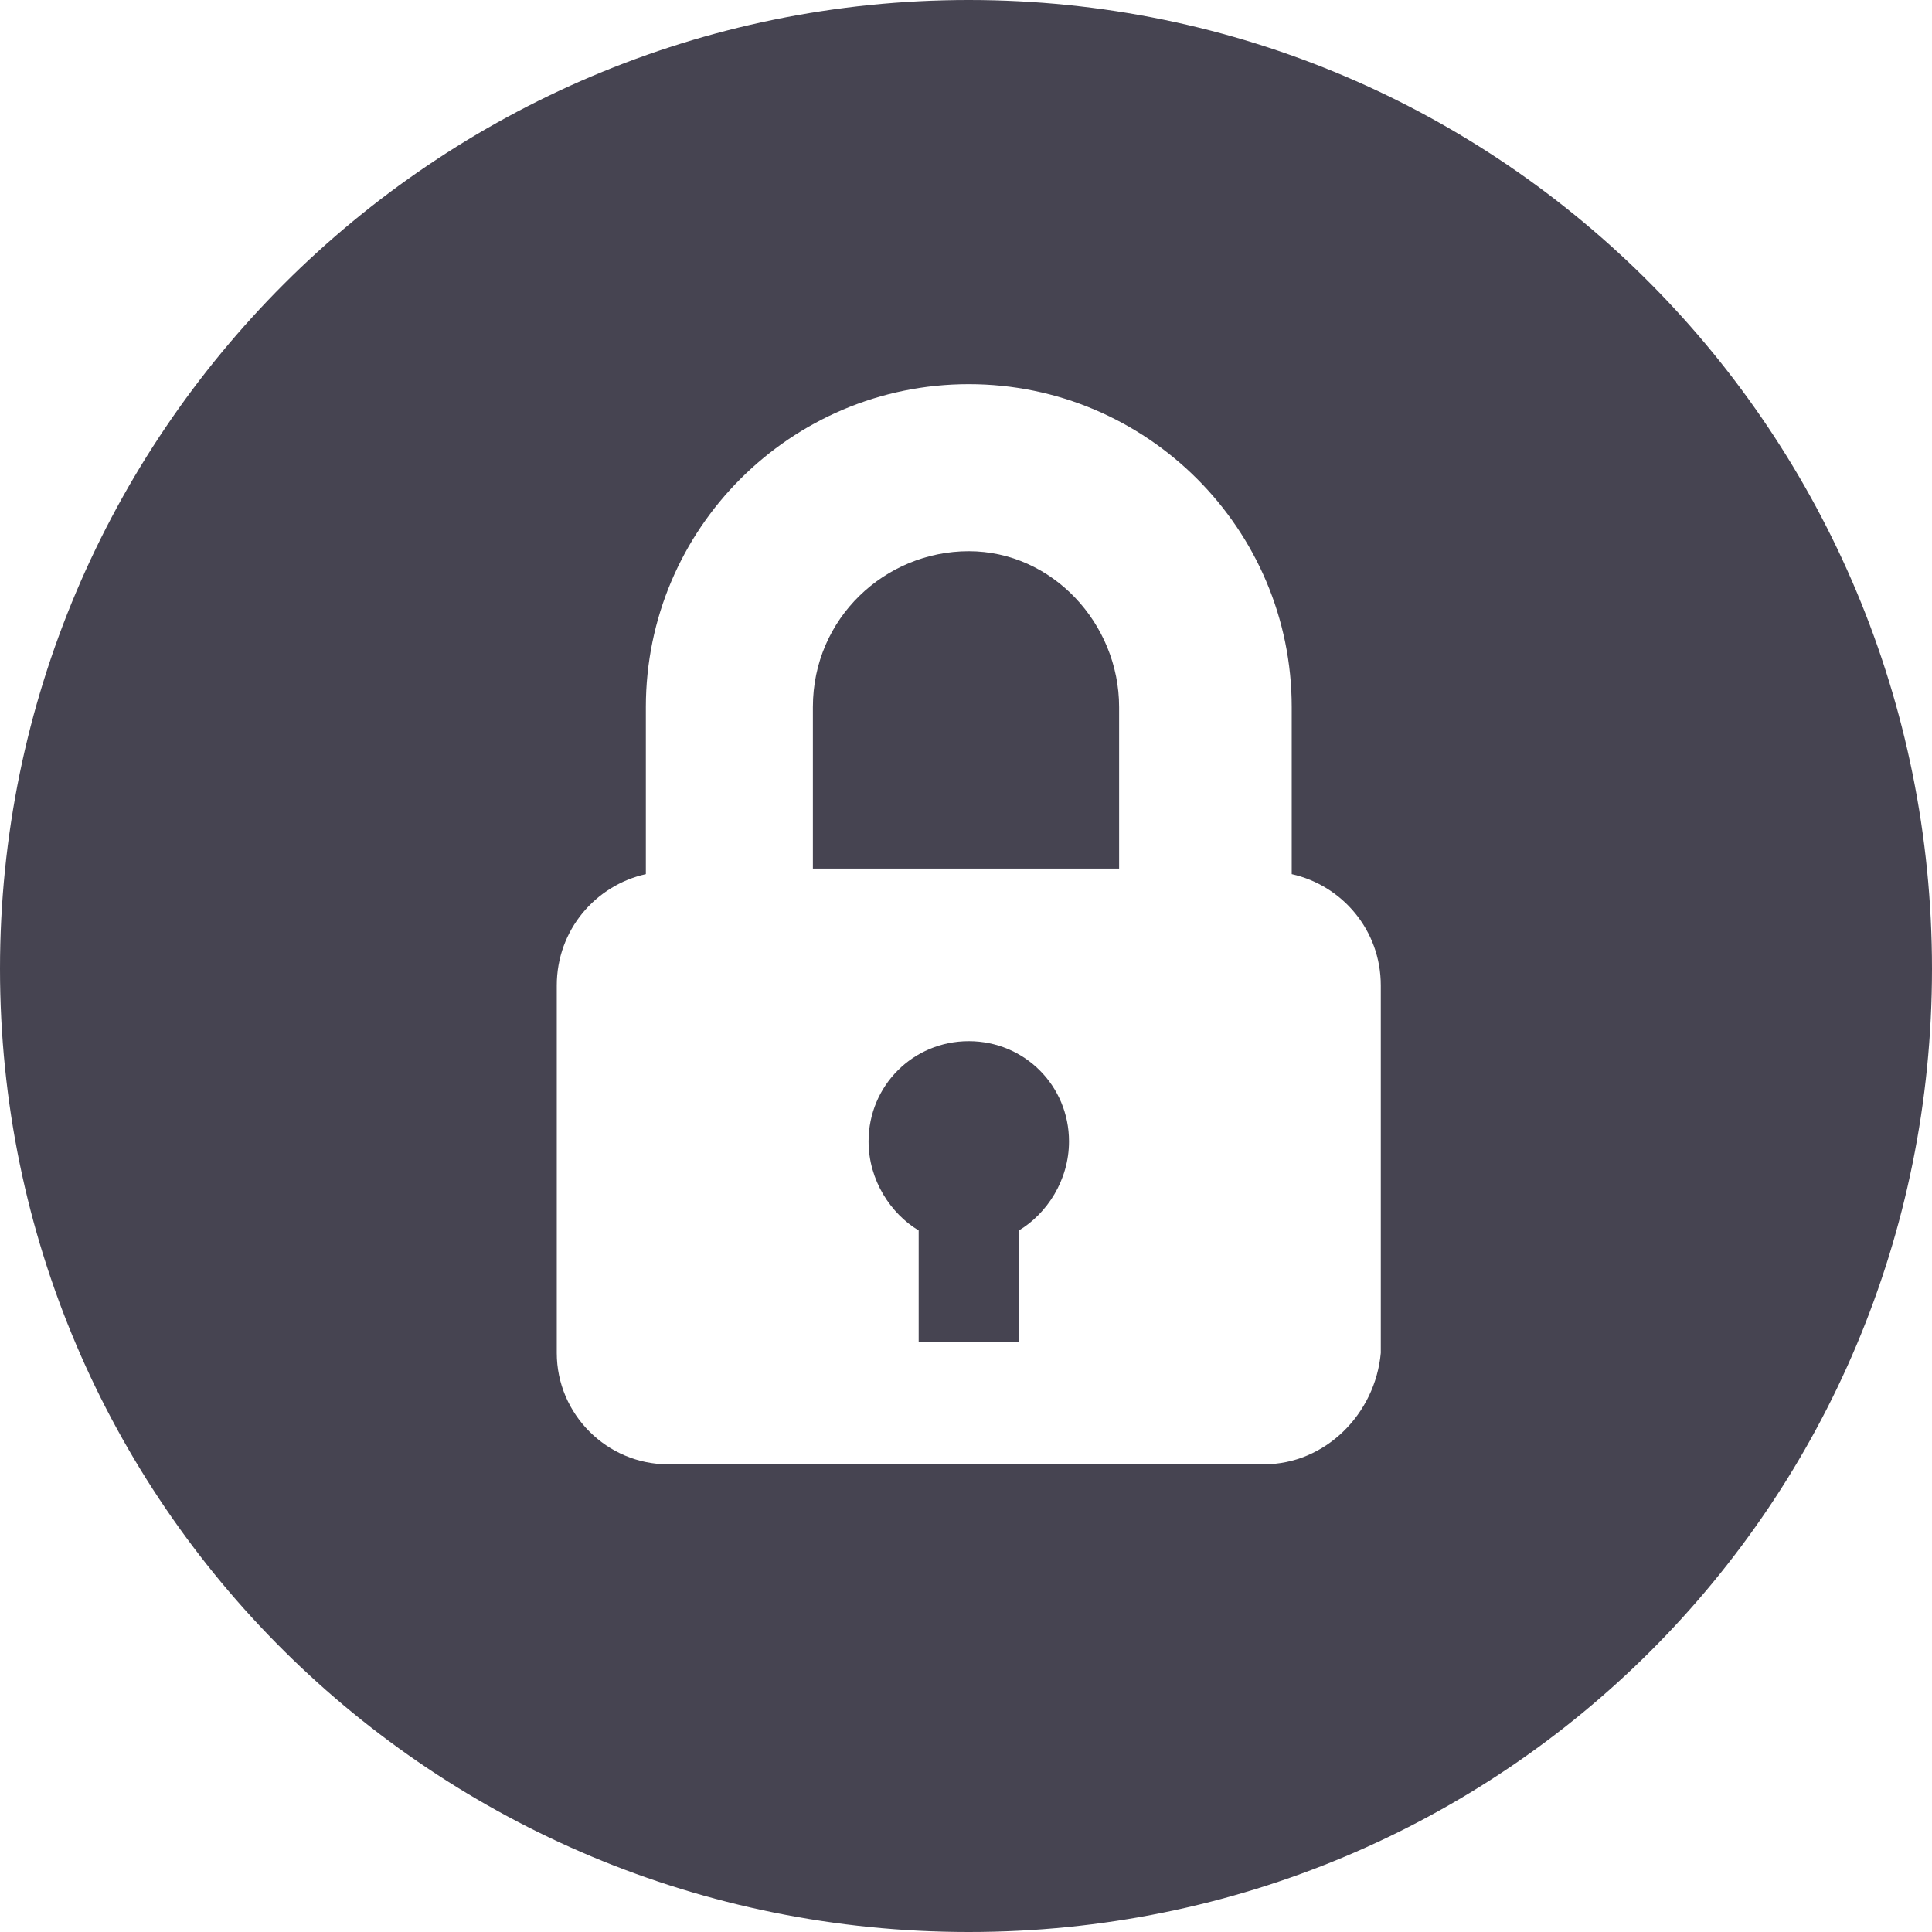
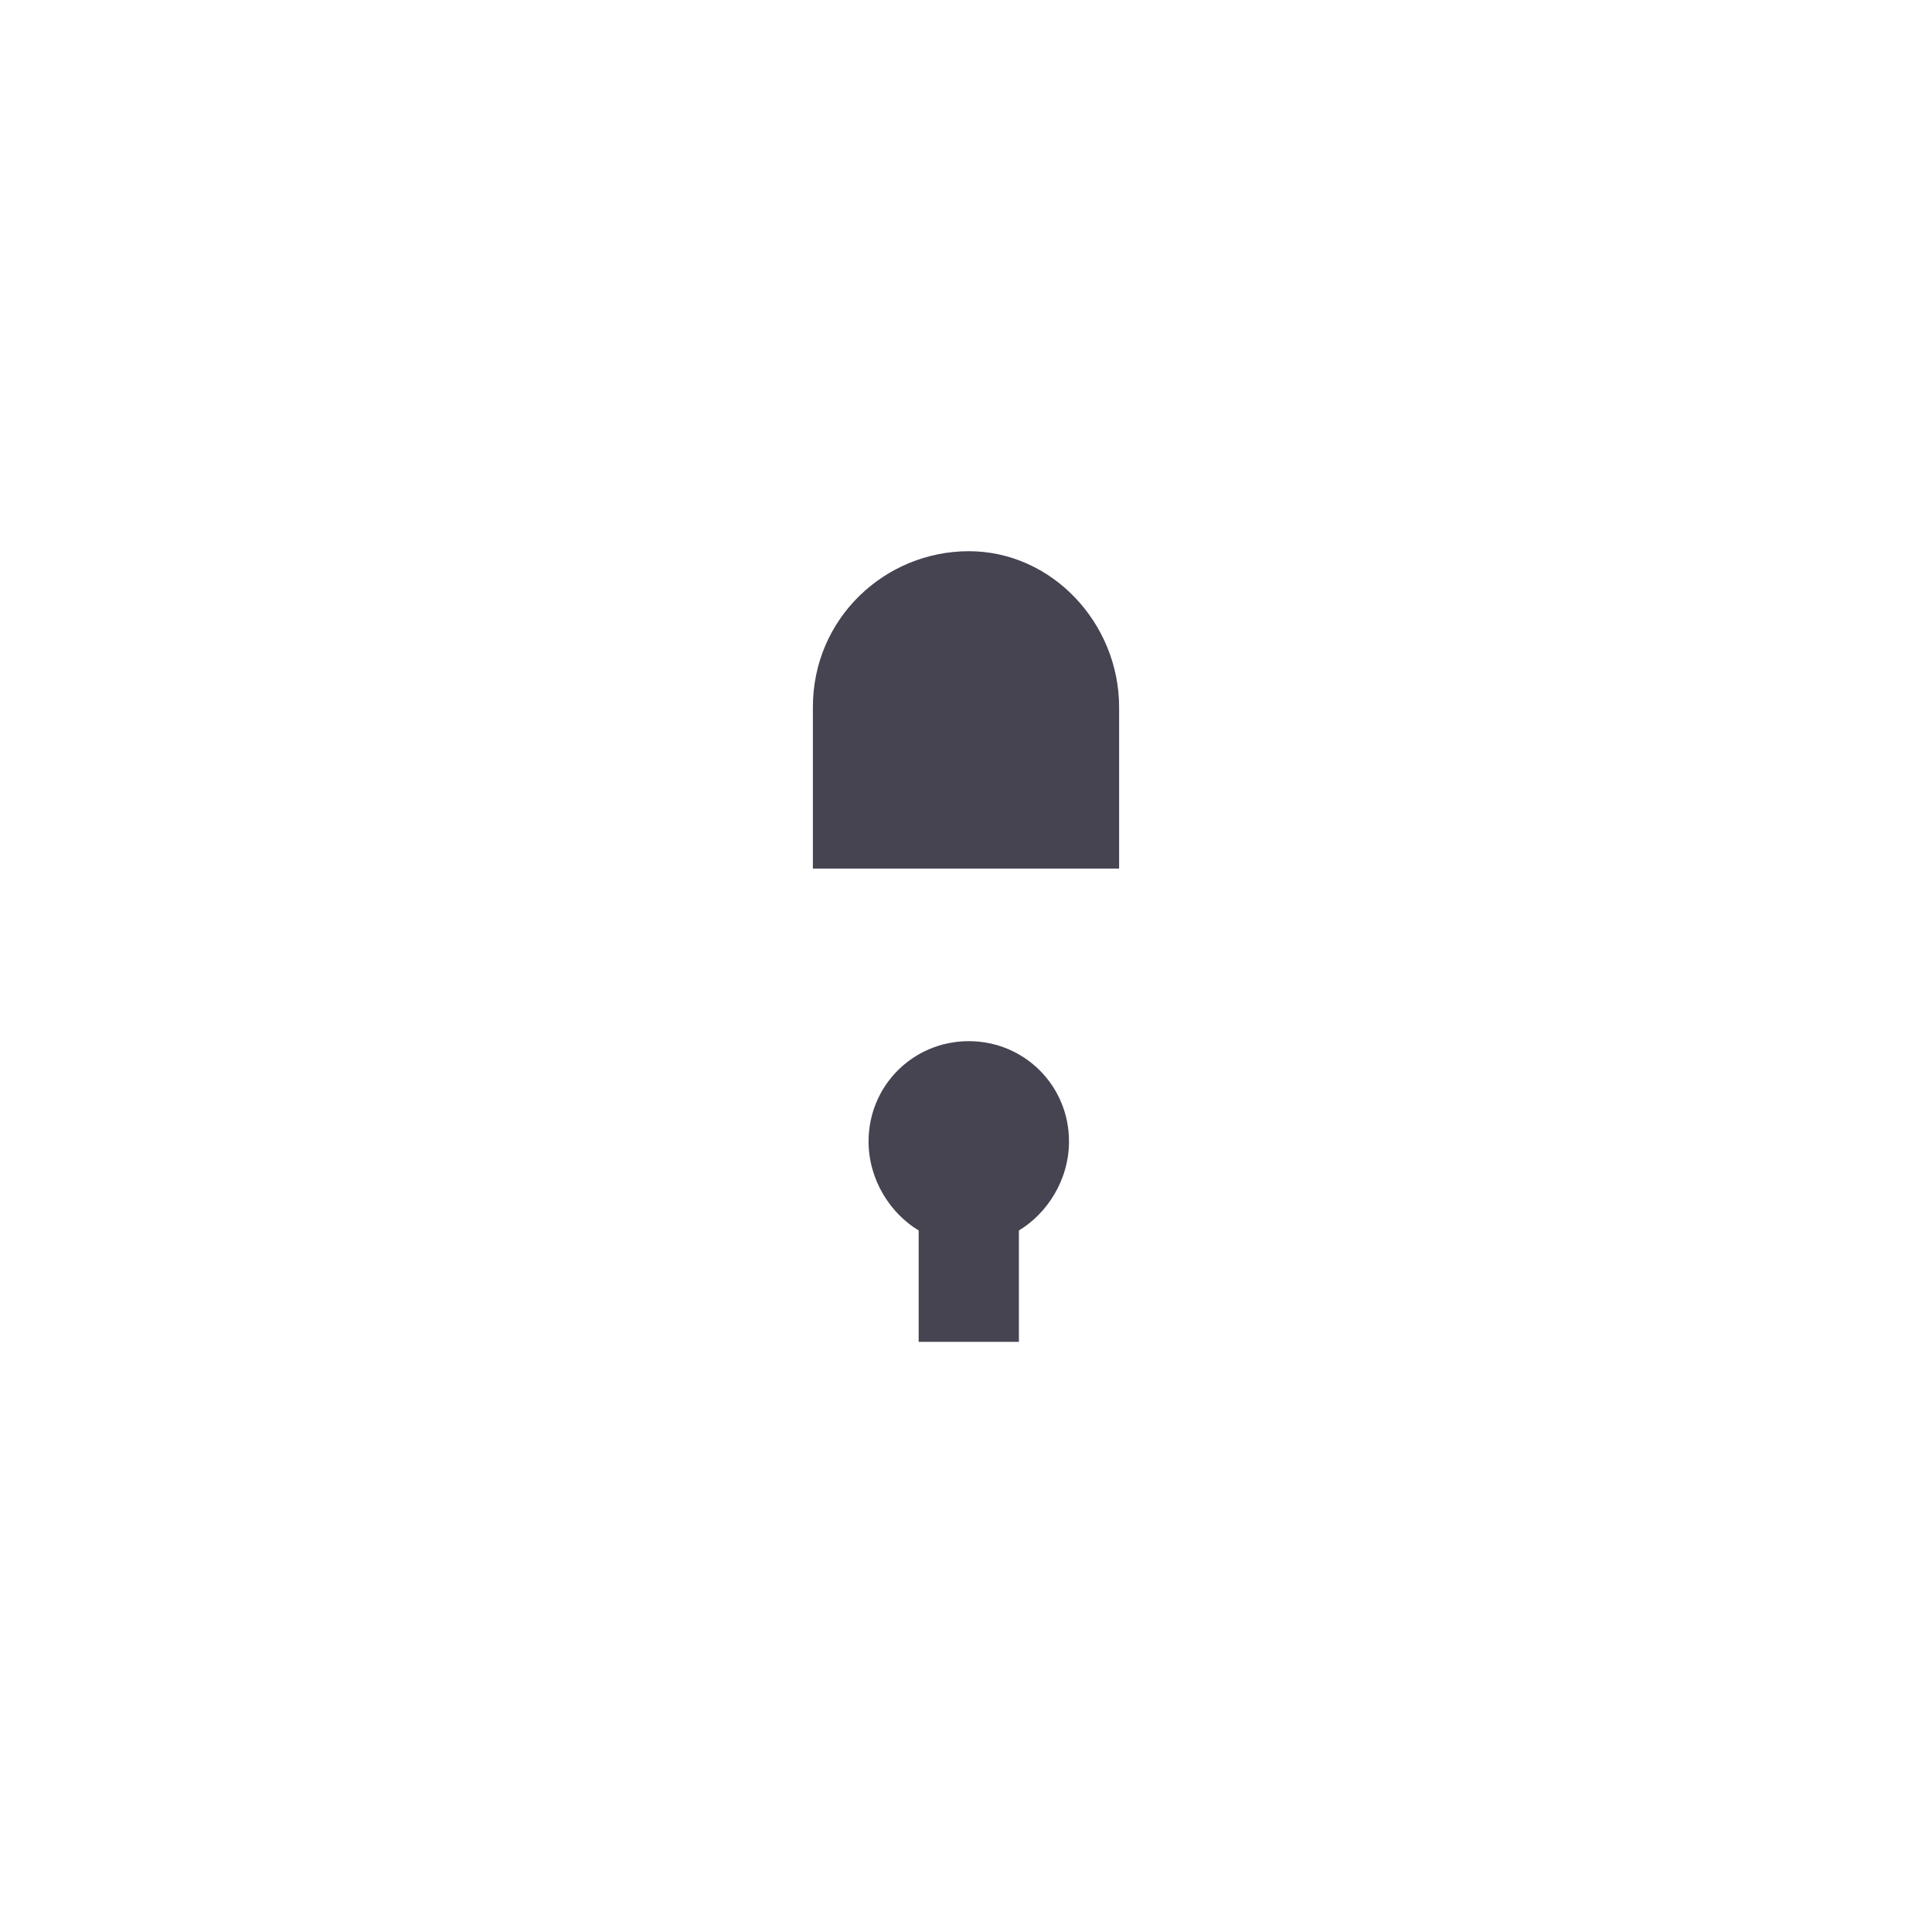
<svg xmlns="http://www.w3.org/2000/svg" version="1.1" id="Слой_1" x="0px" y="0px" viewBox="0 0 34.7 34.7" style="enable-background:new 0 0 34.7 34.7;" xml:space="preserve">
  <style type="text/css">
	.st0{fill:none;stroke:#9F0000;stroke-miterlimit:10;}
	.st1{fill:#FFFFFF;}
	.st2{fill:#9F0000;}
	.st3{fill:#464451;}
</style>
  <g>
    <g>
      <g>
        <path class="st3" d="M17.4,18.7c-1,0-1.8,0.8-1.8,1.8c0,0.7,0.4,1.3,0.9,1.6v2h1.8v-2c0.5-0.3,0.9-0.9,0.9-1.6     C19.2,19.5,18.4,18.7,17.4,18.7z" />
        <path class="st3" d="M17.4,9.9c-1.5,0-2.8,1.2-2.8,2.8v2.9h5.5v-2.9C20.1,11.2,18.9,9.9,17.4,9.9z" />
-         <path class="st3" d="M17.4,0C7.8,0,0,7.8,0,17.4C0,27,7.8,34.7,17.4,34.7S34.7,27,34.7,17.4C34.7,7.8,27,0,17.4,0z M22.7,26.3H12     c-1.1,0-2-0.9-2-2v-6.6c0-1,0.7-1.8,1.6-2v-3c0-3.2,2.6-5.8,5.8-5.8c3.2,0,5.8,2.6,5.8,5.8v3c0.9,0.2,1.6,1,1.6,2v6.6h0     C24.7,25.4,23.8,26.3,22.7,26.3z" />
      </g>
    </g>
  </g>
</svg>